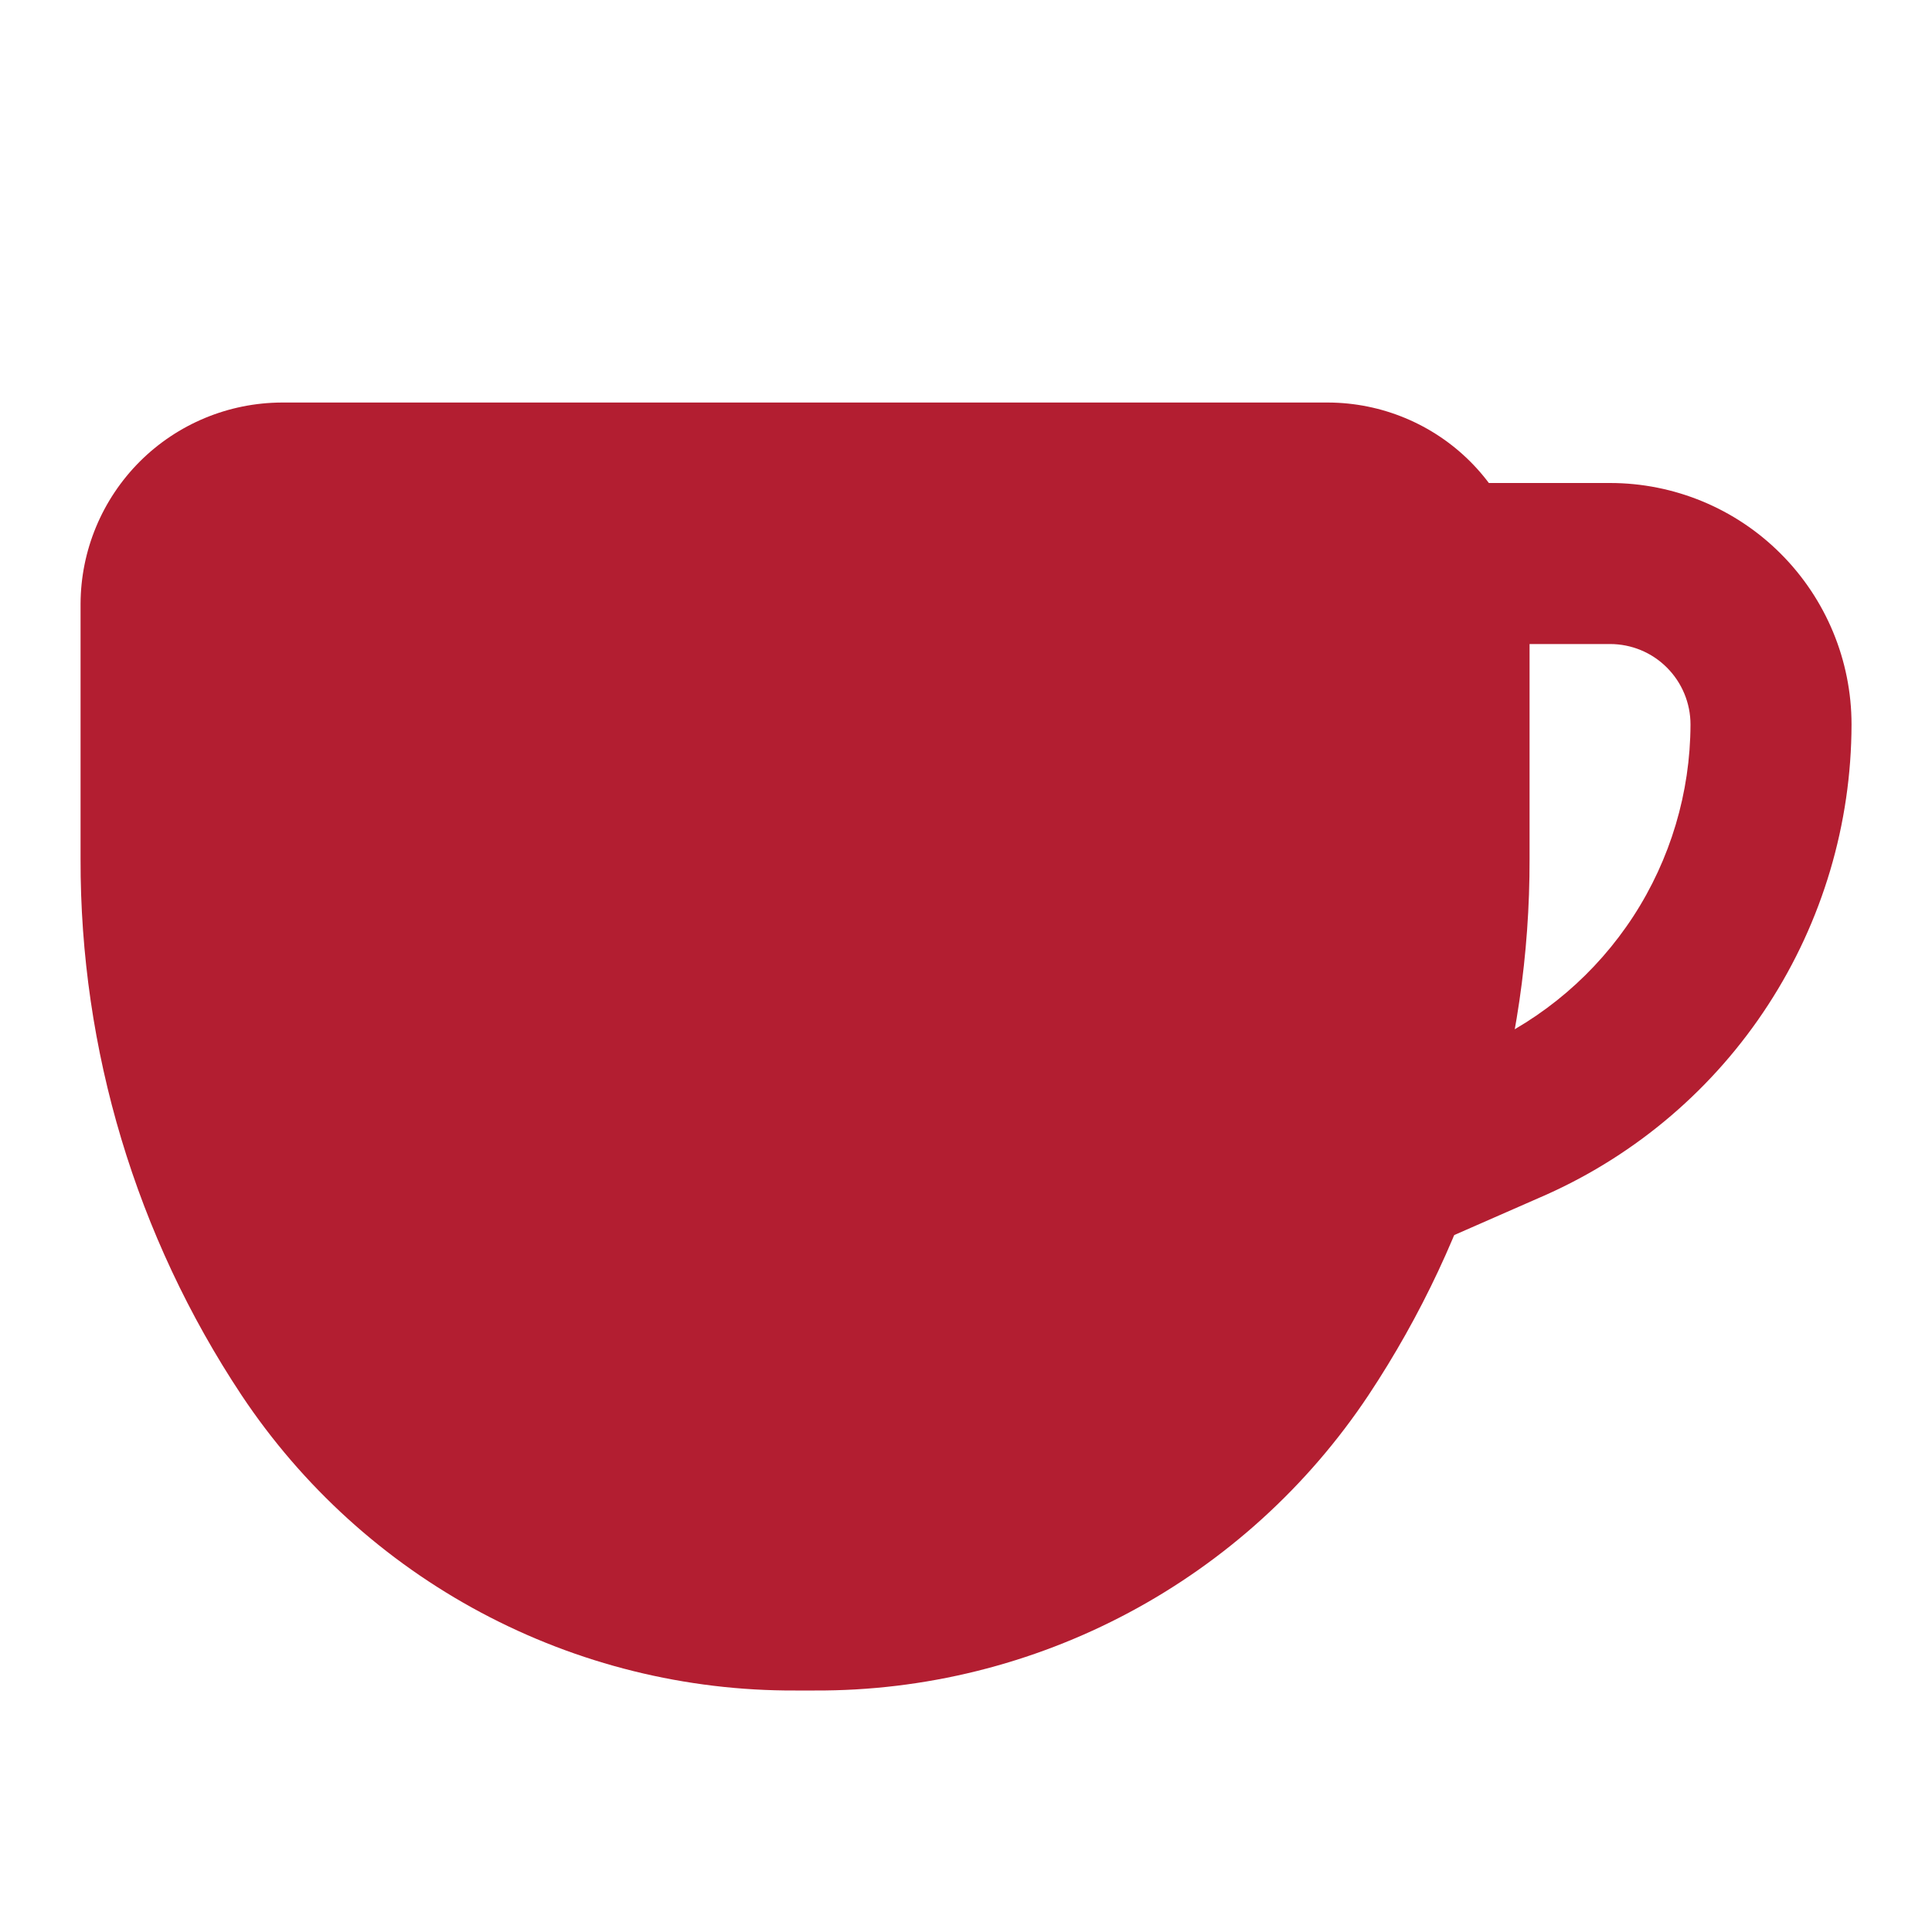
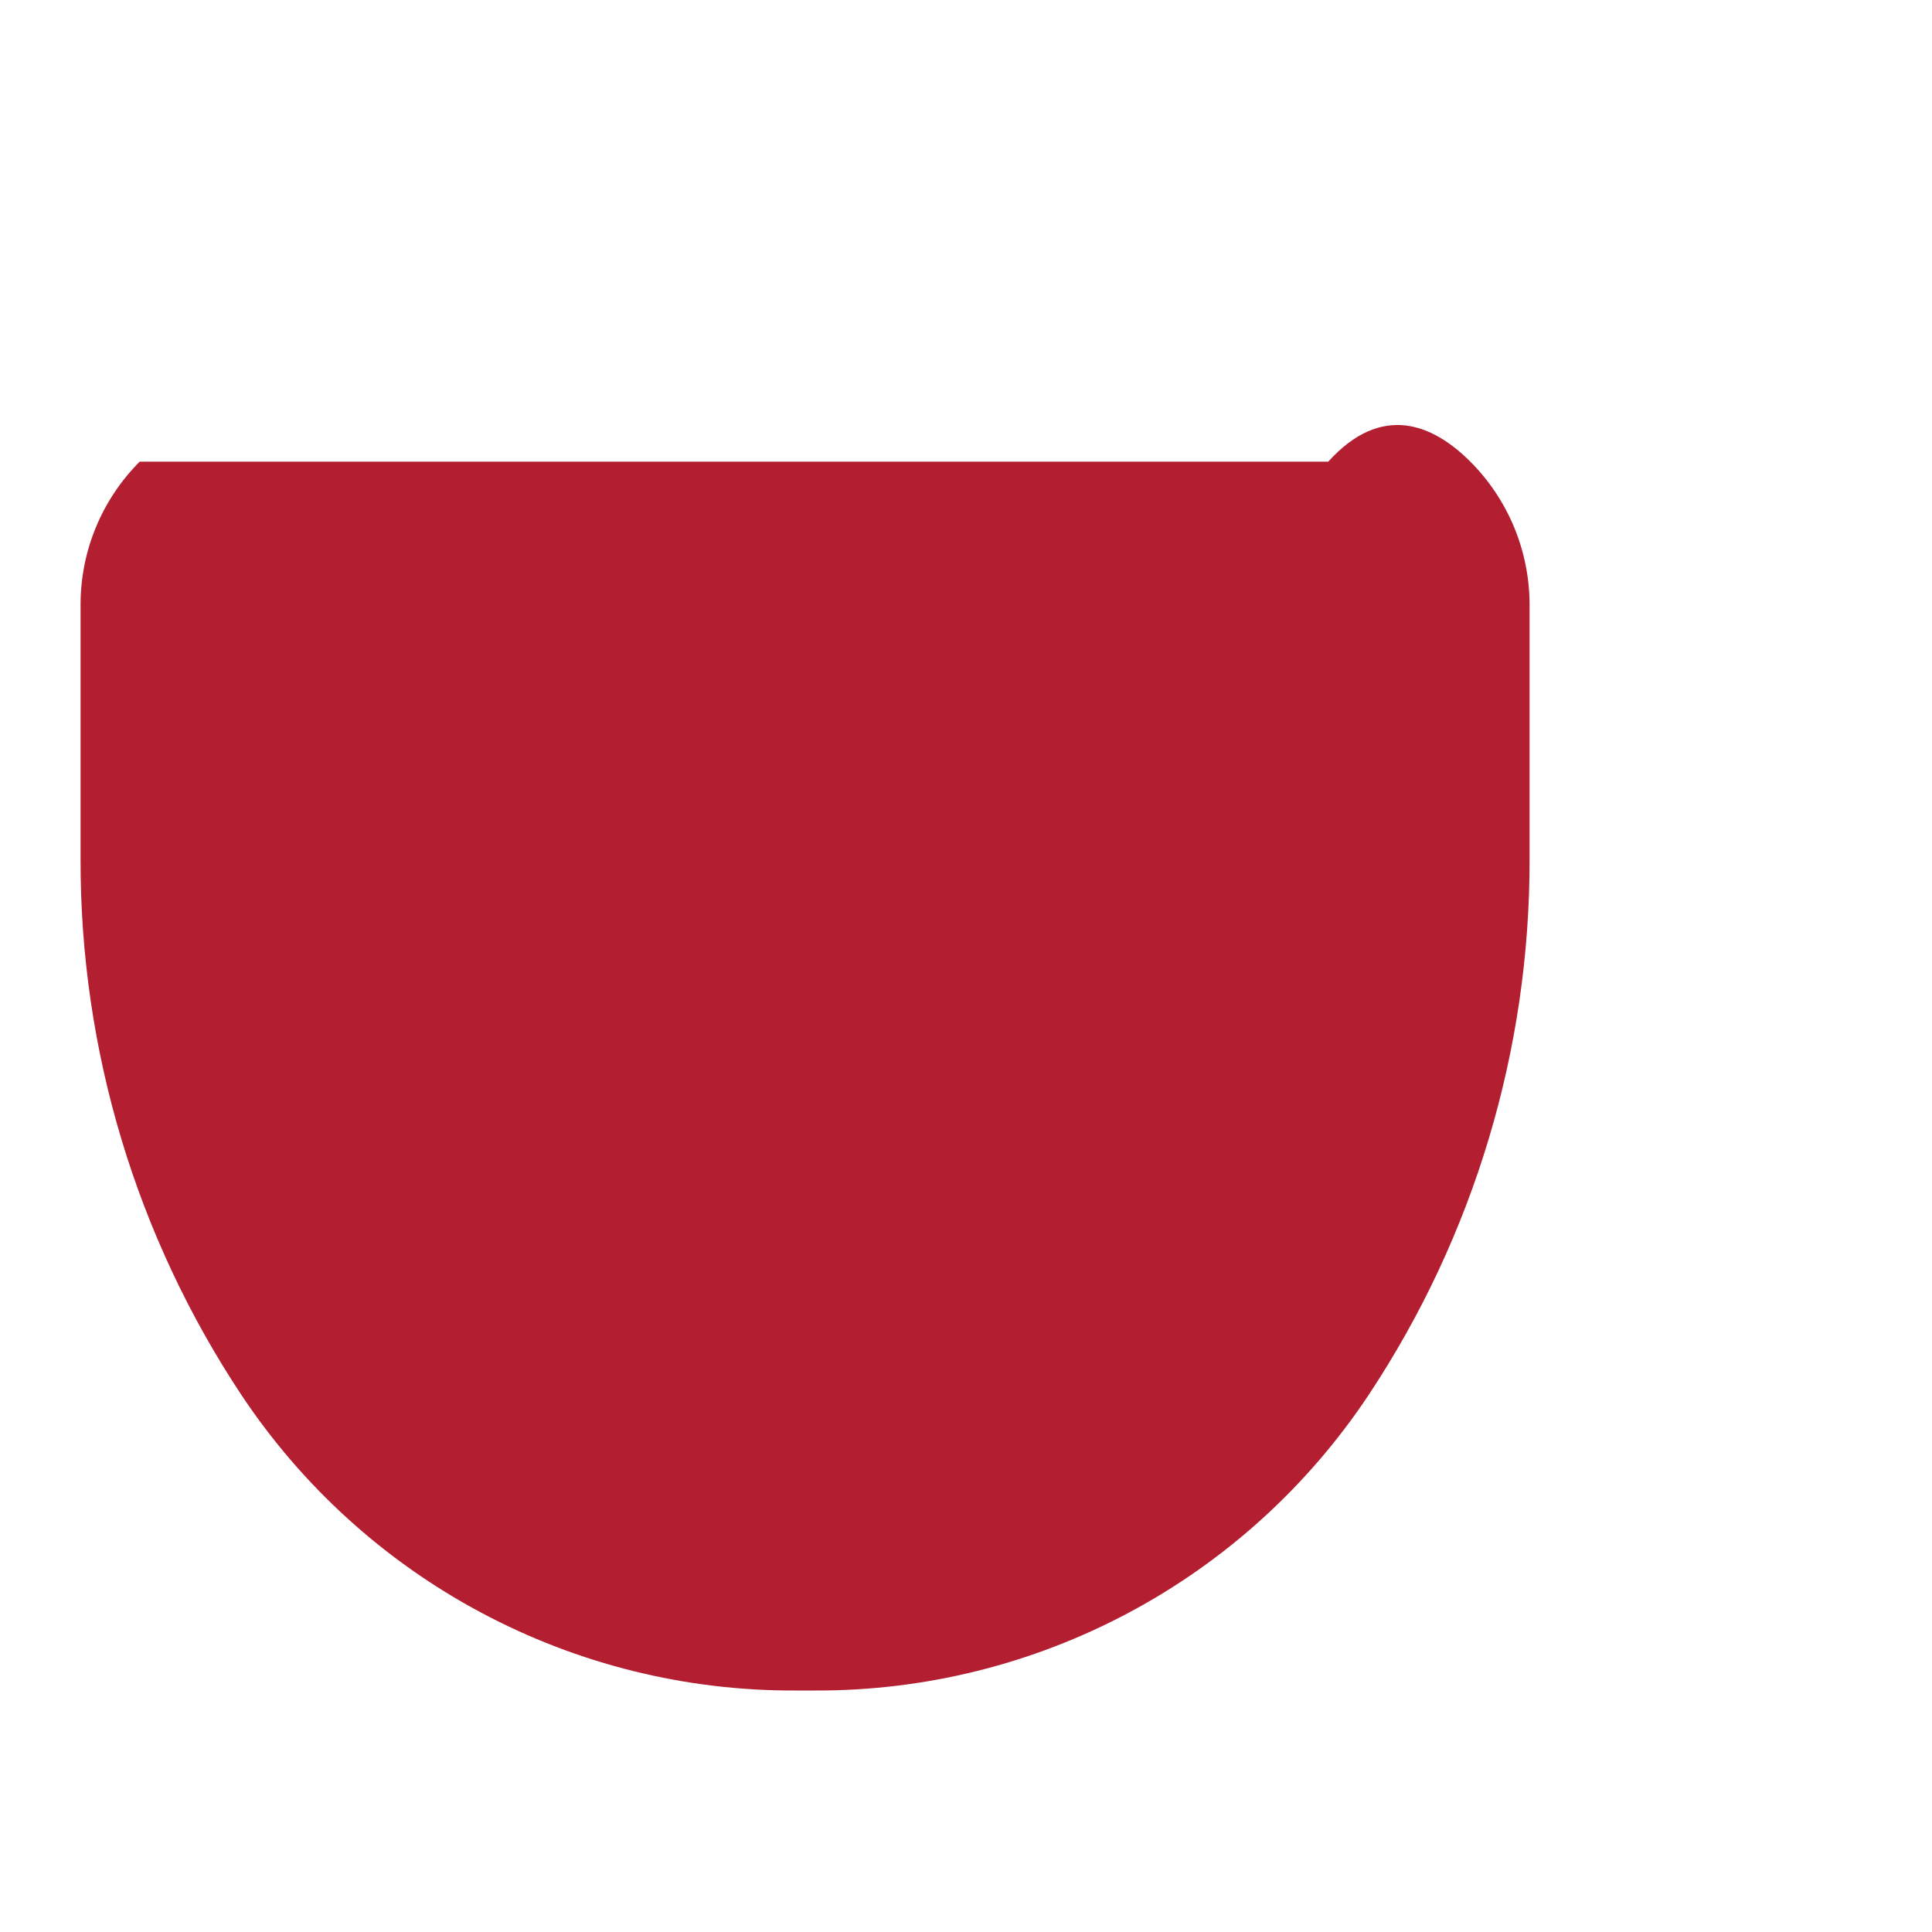
<svg xmlns="http://www.w3.org/2000/svg" width="20" height="20" viewBox="0 0 20 20" fill="none">
-   <path d="M15.834 6.25V8.892C15.838 10.866 15.258 12.797 14.167 14.442C13.539 15.386 12.687 16.16 11.686 16.694C10.685 17.228 9.568 17.505 8.434 17.5H8.234C7.099 17.505 5.982 17.228 4.981 16.694C3.98 16.16 3.128 15.386 2.5 14.442C1.409 12.797 0.829 10.866 0.834 8.892V6.25C0.836 5.698 1.056 5.17 1.446 4.779C1.836 4.389 2.365 4.169 2.917 4.167H13.75C14.302 4.169 14.831 4.389 15.221 4.779C15.611 5.17 15.831 5.698 15.834 6.25Z" fill="#B31E31" />
-   <path d="M14.583 12.917C14.393 12.916 14.21 12.85 14.062 12.73C13.915 12.611 13.812 12.444 13.773 12.258C13.733 12.072 13.757 11.879 13.843 11.709C13.928 11.539 14.069 11.404 14.242 11.325L15.333 10.833C15.977 10.545 16.523 10.077 16.908 9.486C17.292 8.895 17.498 8.205 17.5 7.5C17.5 7.279 17.412 7.067 17.256 6.911C17.1 6.754 16.888 6.667 16.667 6.667H15C14.779 6.667 14.567 6.579 14.411 6.423C14.255 6.266 14.167 6.054 14.167 5.833C14.167 5.612 14.255 5.4 14.411 5.244C14.567 5.088 14.779 5 15 5H16.667C17.33 5 17.966 5.263 18.434 5.732C18.903 6.201 19.167 6.837 19.167 7.5C19.165 8.529 18.866 9.536 18.306 10.399C17.746 11.263 16.948 11.946 16.008 12.367L14.925 12.842C14.818 12.891 14.701 12.916 14.583 12.917Z" fill="#B31E31" />
+   <path d="M15.834 6.25V8.892C15.838 10.866 15.258 12.797 14.167 14.442C13.539 15.386 12.687 16.16 11.686 16.694C10.685 17.228 9.568 17.505 8.434 17.5H8.234C7.099 17.505 5.982 17.228 4.981 16.694C3.98 16.16 3.128 15.386 2.5 14.442C1.409 12.797 0.829 10.866 0.834 8.892V6.25C0.836 5.698 1.056 5.17 1.446 4.779H13.75C14.302 4.169 14.831 4.389 15.221 4.779C15.611 5.17 15.831 5.698 15.834 6.25Z" fill="#B31E31" />
</svg>